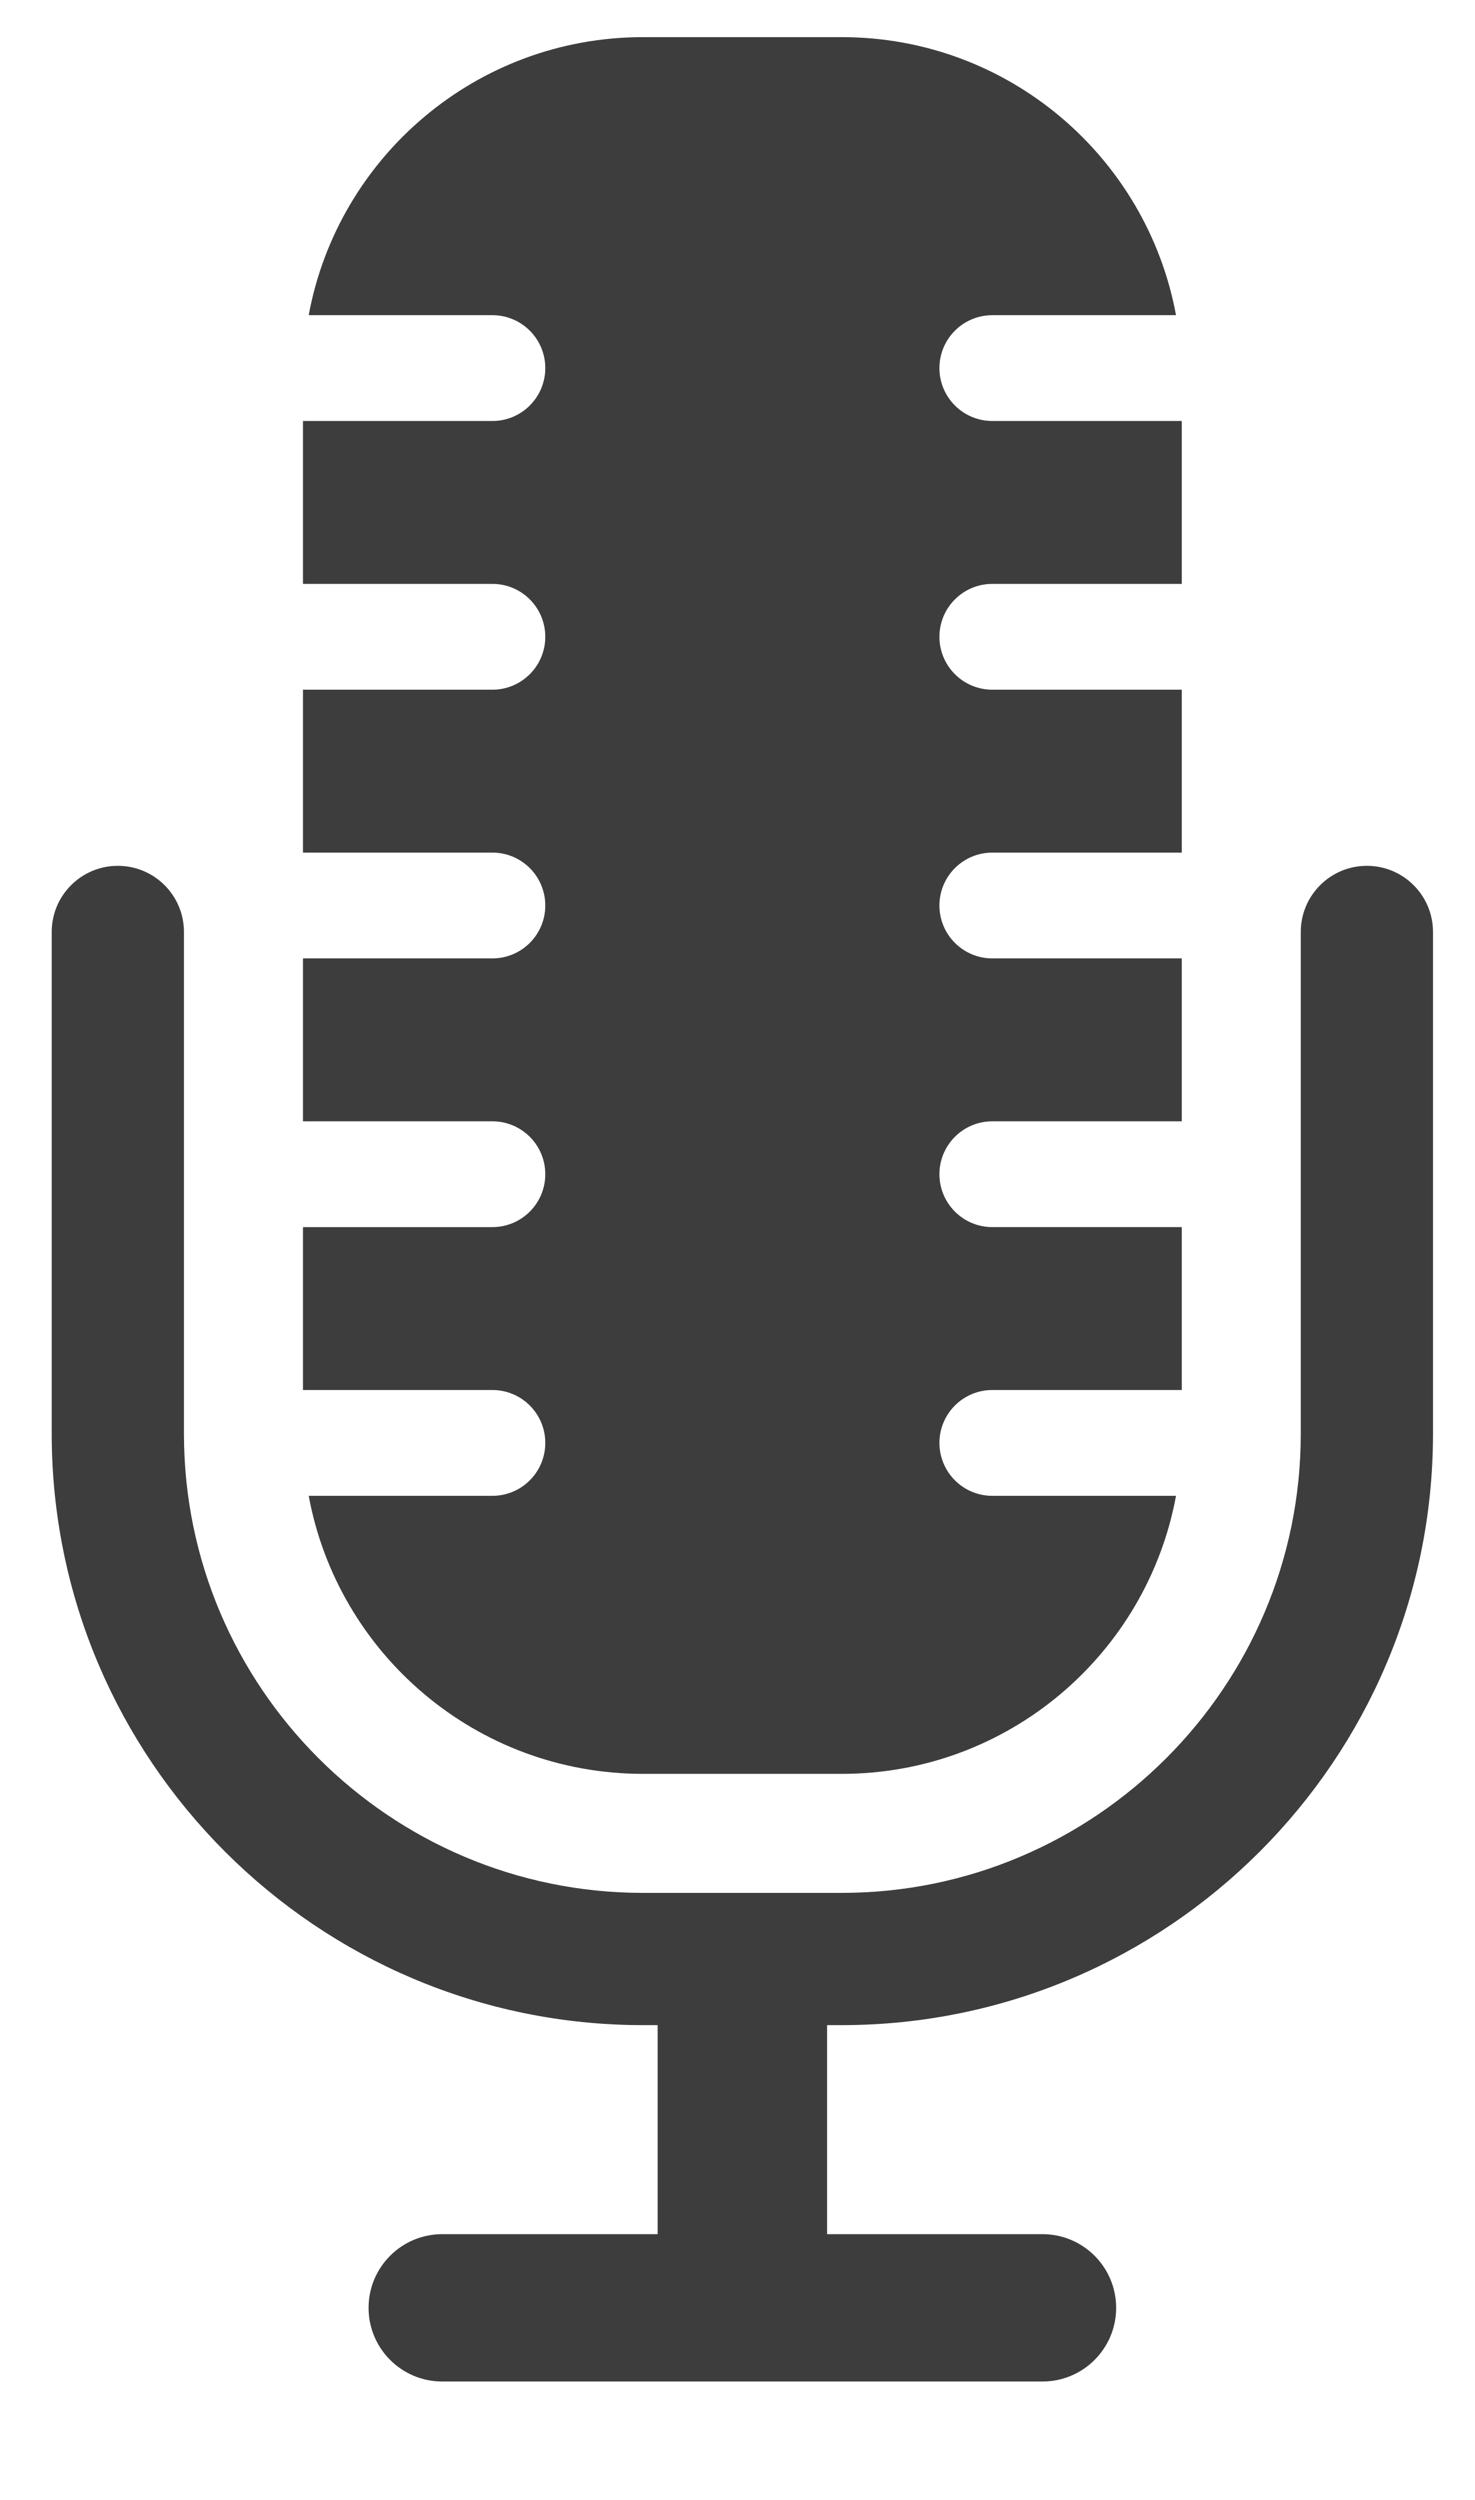
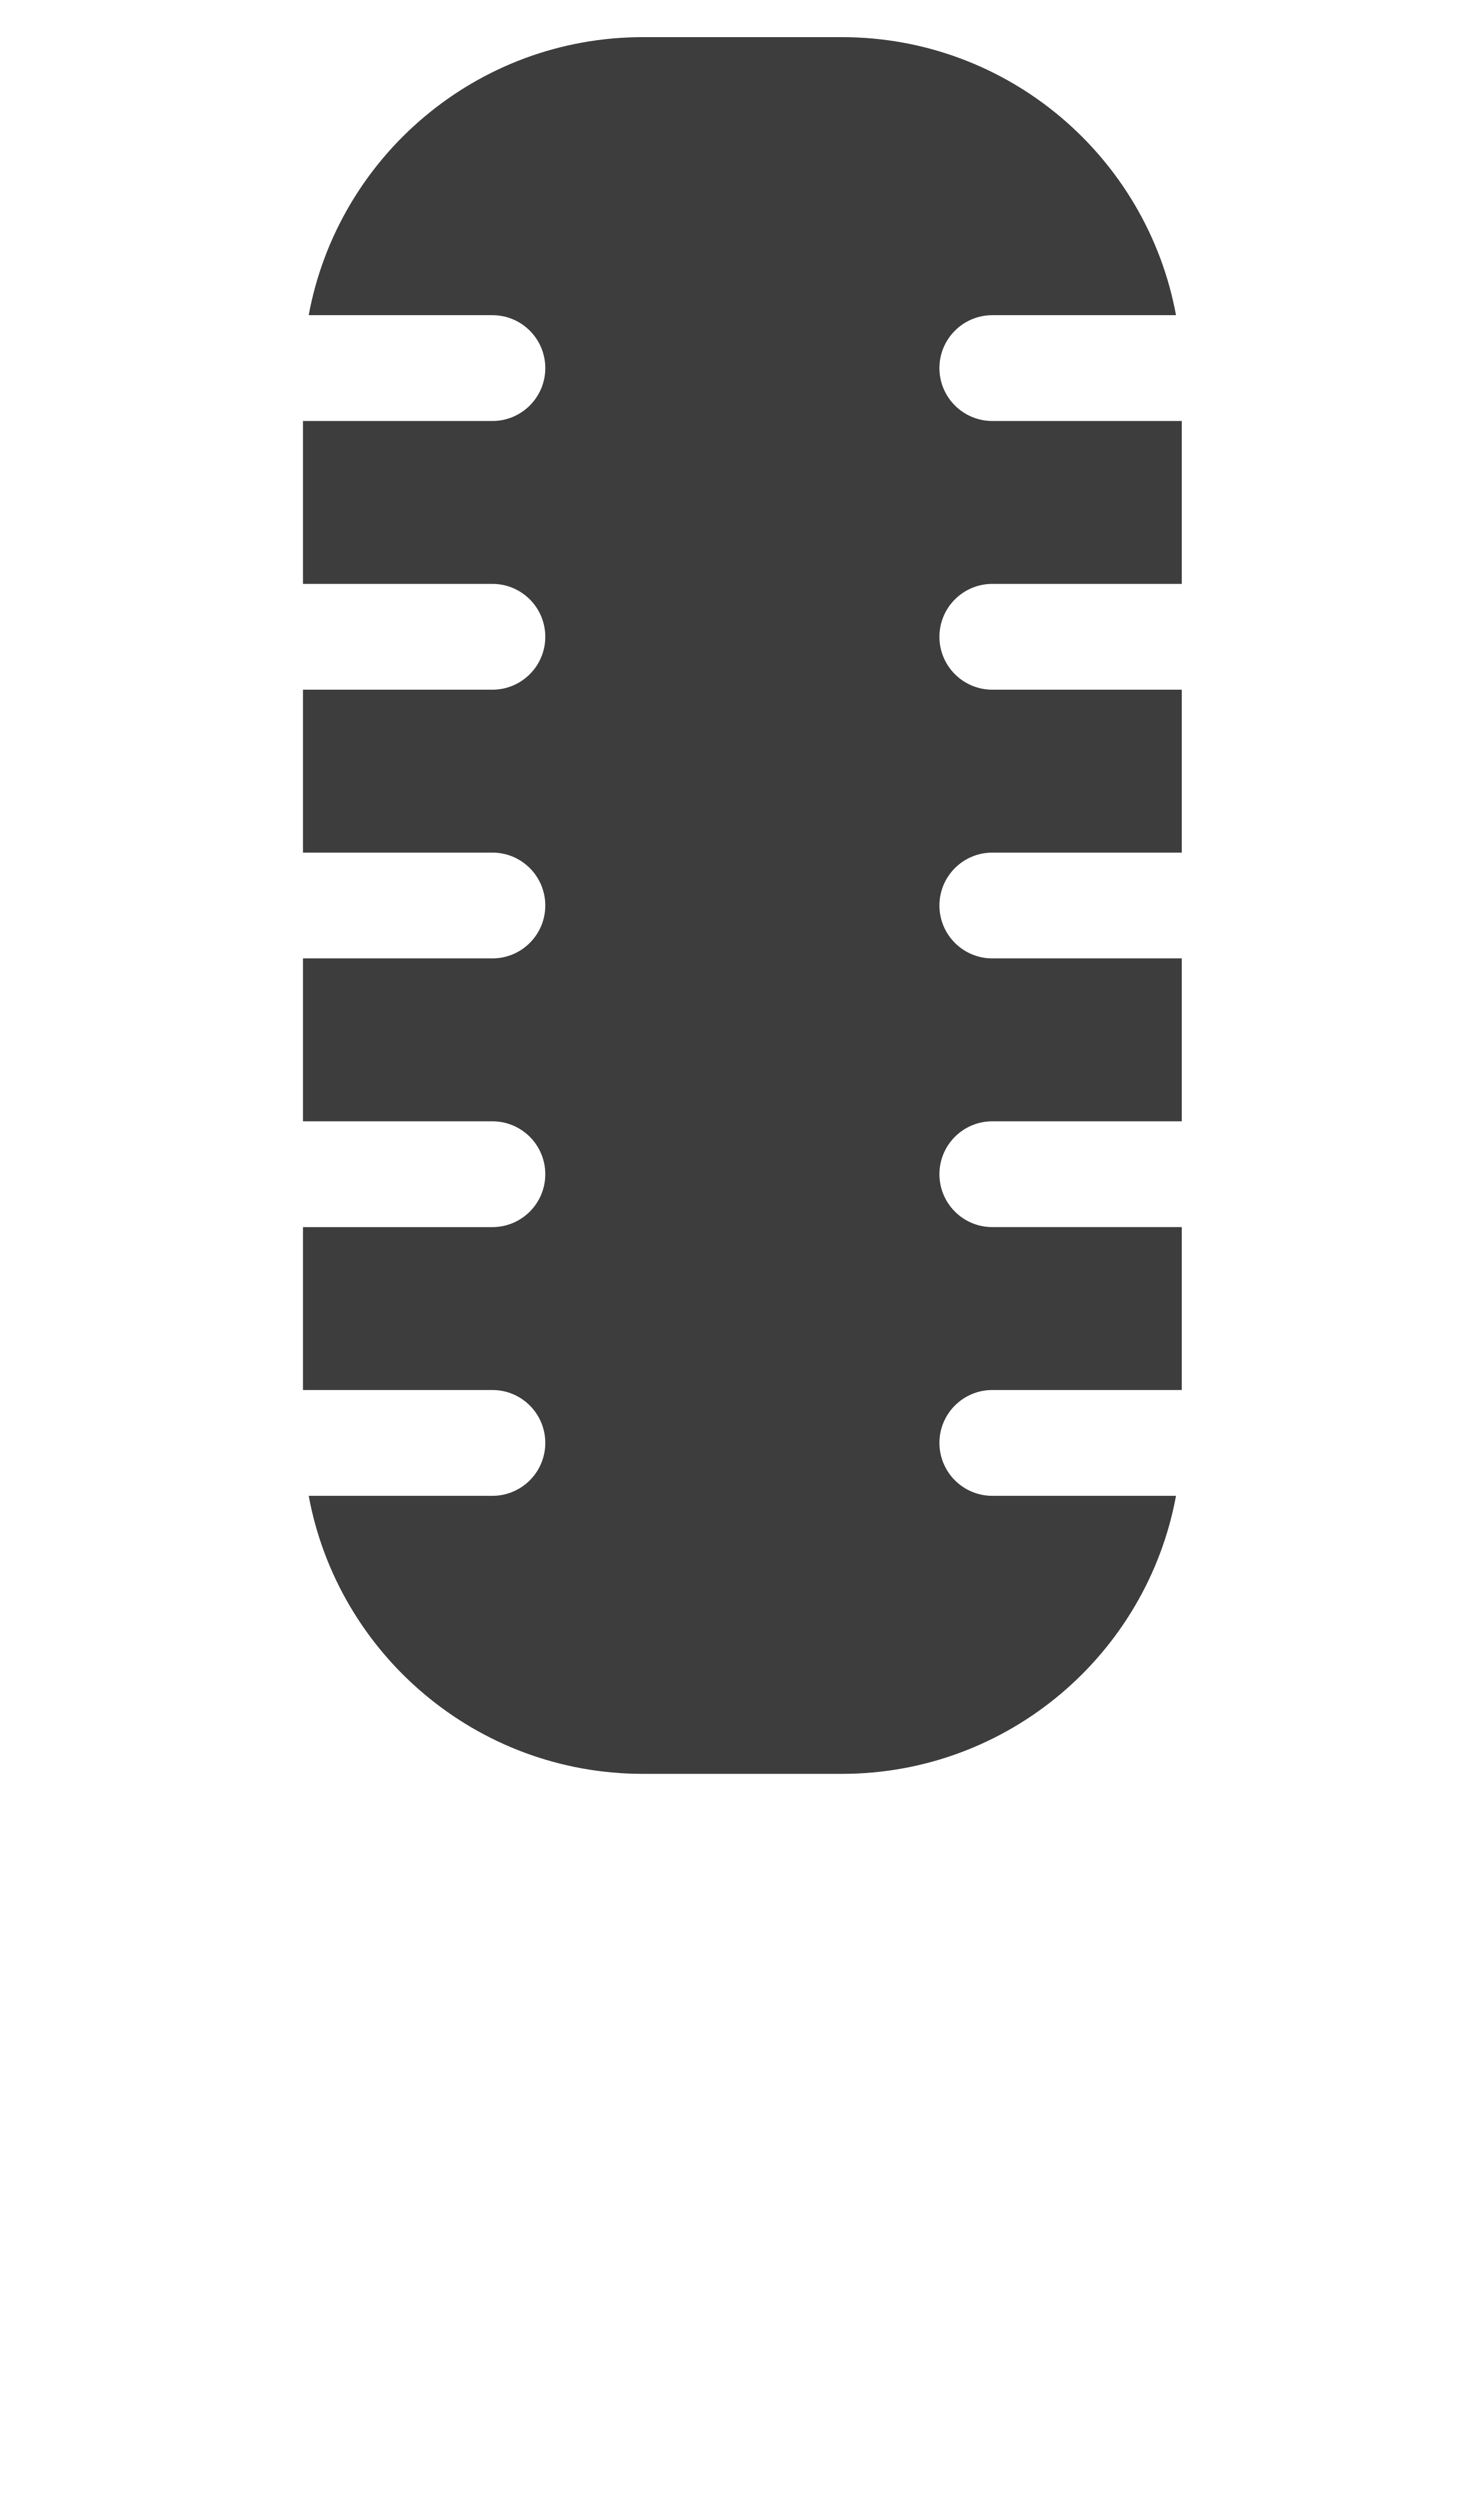
<svg xmlns="http://www.w3.org/2000/svg" version="1.1" id="Ebene_1" x="0px" y="0px" width="213px" height="361px" viewBox="0 0 213 361" enable-background="new 0 0 213 361" xml:space="preserve">
-   <path fill="#3D3D3D" d="M197.389,125.022c-5.273,0-9.549,4.275-9.549,9.548v72.465c0,36.554-29.738,66.293-66.293,66.293H92.855  c-36.552,0-66.291-29.739-66.291-66.293V134.57c0-5.272-4.275-9.548-9.548-9.548s-9.548,4.275-9.548,9.548v72.465  c0,47.084,38.304,85.389,85.387,85.389h2.112v30.181H63.863c-5.875,0-10.639,4.765-10.639,10.641  c0,5.875,4.764,10.638,10.639,10.638h86.678c5.875,0,10.639-4.763,10.639-10.638c0-5.876-4.764-10.641-10.639-10.641h-31.104  v-30.181h2.109c47.084,0,85.389-38.305,85.389-85.389V134.57C206.936,129.298,202.661,125.022,197.389,125.022" />
  <path fill="#3D3D3D" d="M78.743,208.352c0,4.22-3.42,7.641-7.639,7.641H44.579c4.212,22.84,24.216,40.148,48.276,40.148h28.693  c24.061,0,44.065-17.309,48.276-40.148h-26.525c-4.219,0-7.639-3.421-7.639-7.641c0-4.218,3.42-7.639,7.639-7.639h27.355V177.19  h-27.355c-4.219,0-7.639-3.42-7.639-7.639s3.42-7.638,7.639-7.638h27.355V138.39h-27.355c-4.219,0-7.639-3.42-7.639-7.639  c0-4.217,3.42-7.638,7.639-7.638h27.355V99.59h-27.355c-4.219,0-7.639-3.421-7.639-7.638c0-4.22,3.42-7.64,7.639-7.64h27.355V60.79  h-27.355c-4.219,0-7.639-3.42-7.639-7.64c0-4.218,3.42-7.639,7.639-7.639h26.525c-4.211-22.842-24.216-40.149-48.276-40.149H92.855  c-24.06,0-44.064,17.308-48.276,40.149h26.525c4.219,0,7.639,3.421,7.639,7.639c0,4.22-3.42,7.64-7.639,7.64H43.75v23.522h27.354  c4.219,0,7.639,3.42,7.639,7.64c0,4.217-3.42,7.638-7.639,7.638H43.75v23.523h27.354c4.219,0,7.639,3.421,7.639,7.638  c0,4.219-3.42,7.639-7.639,7.639H43.75v23.524h27.354c4.219,0,7.639,3.419,7.639,7.638s-3.42,7.639-7.639,7.639H43.75v23.522h27.354  C75.323,200.713,78.743,204.134,78.743,208.352" />
</svg>